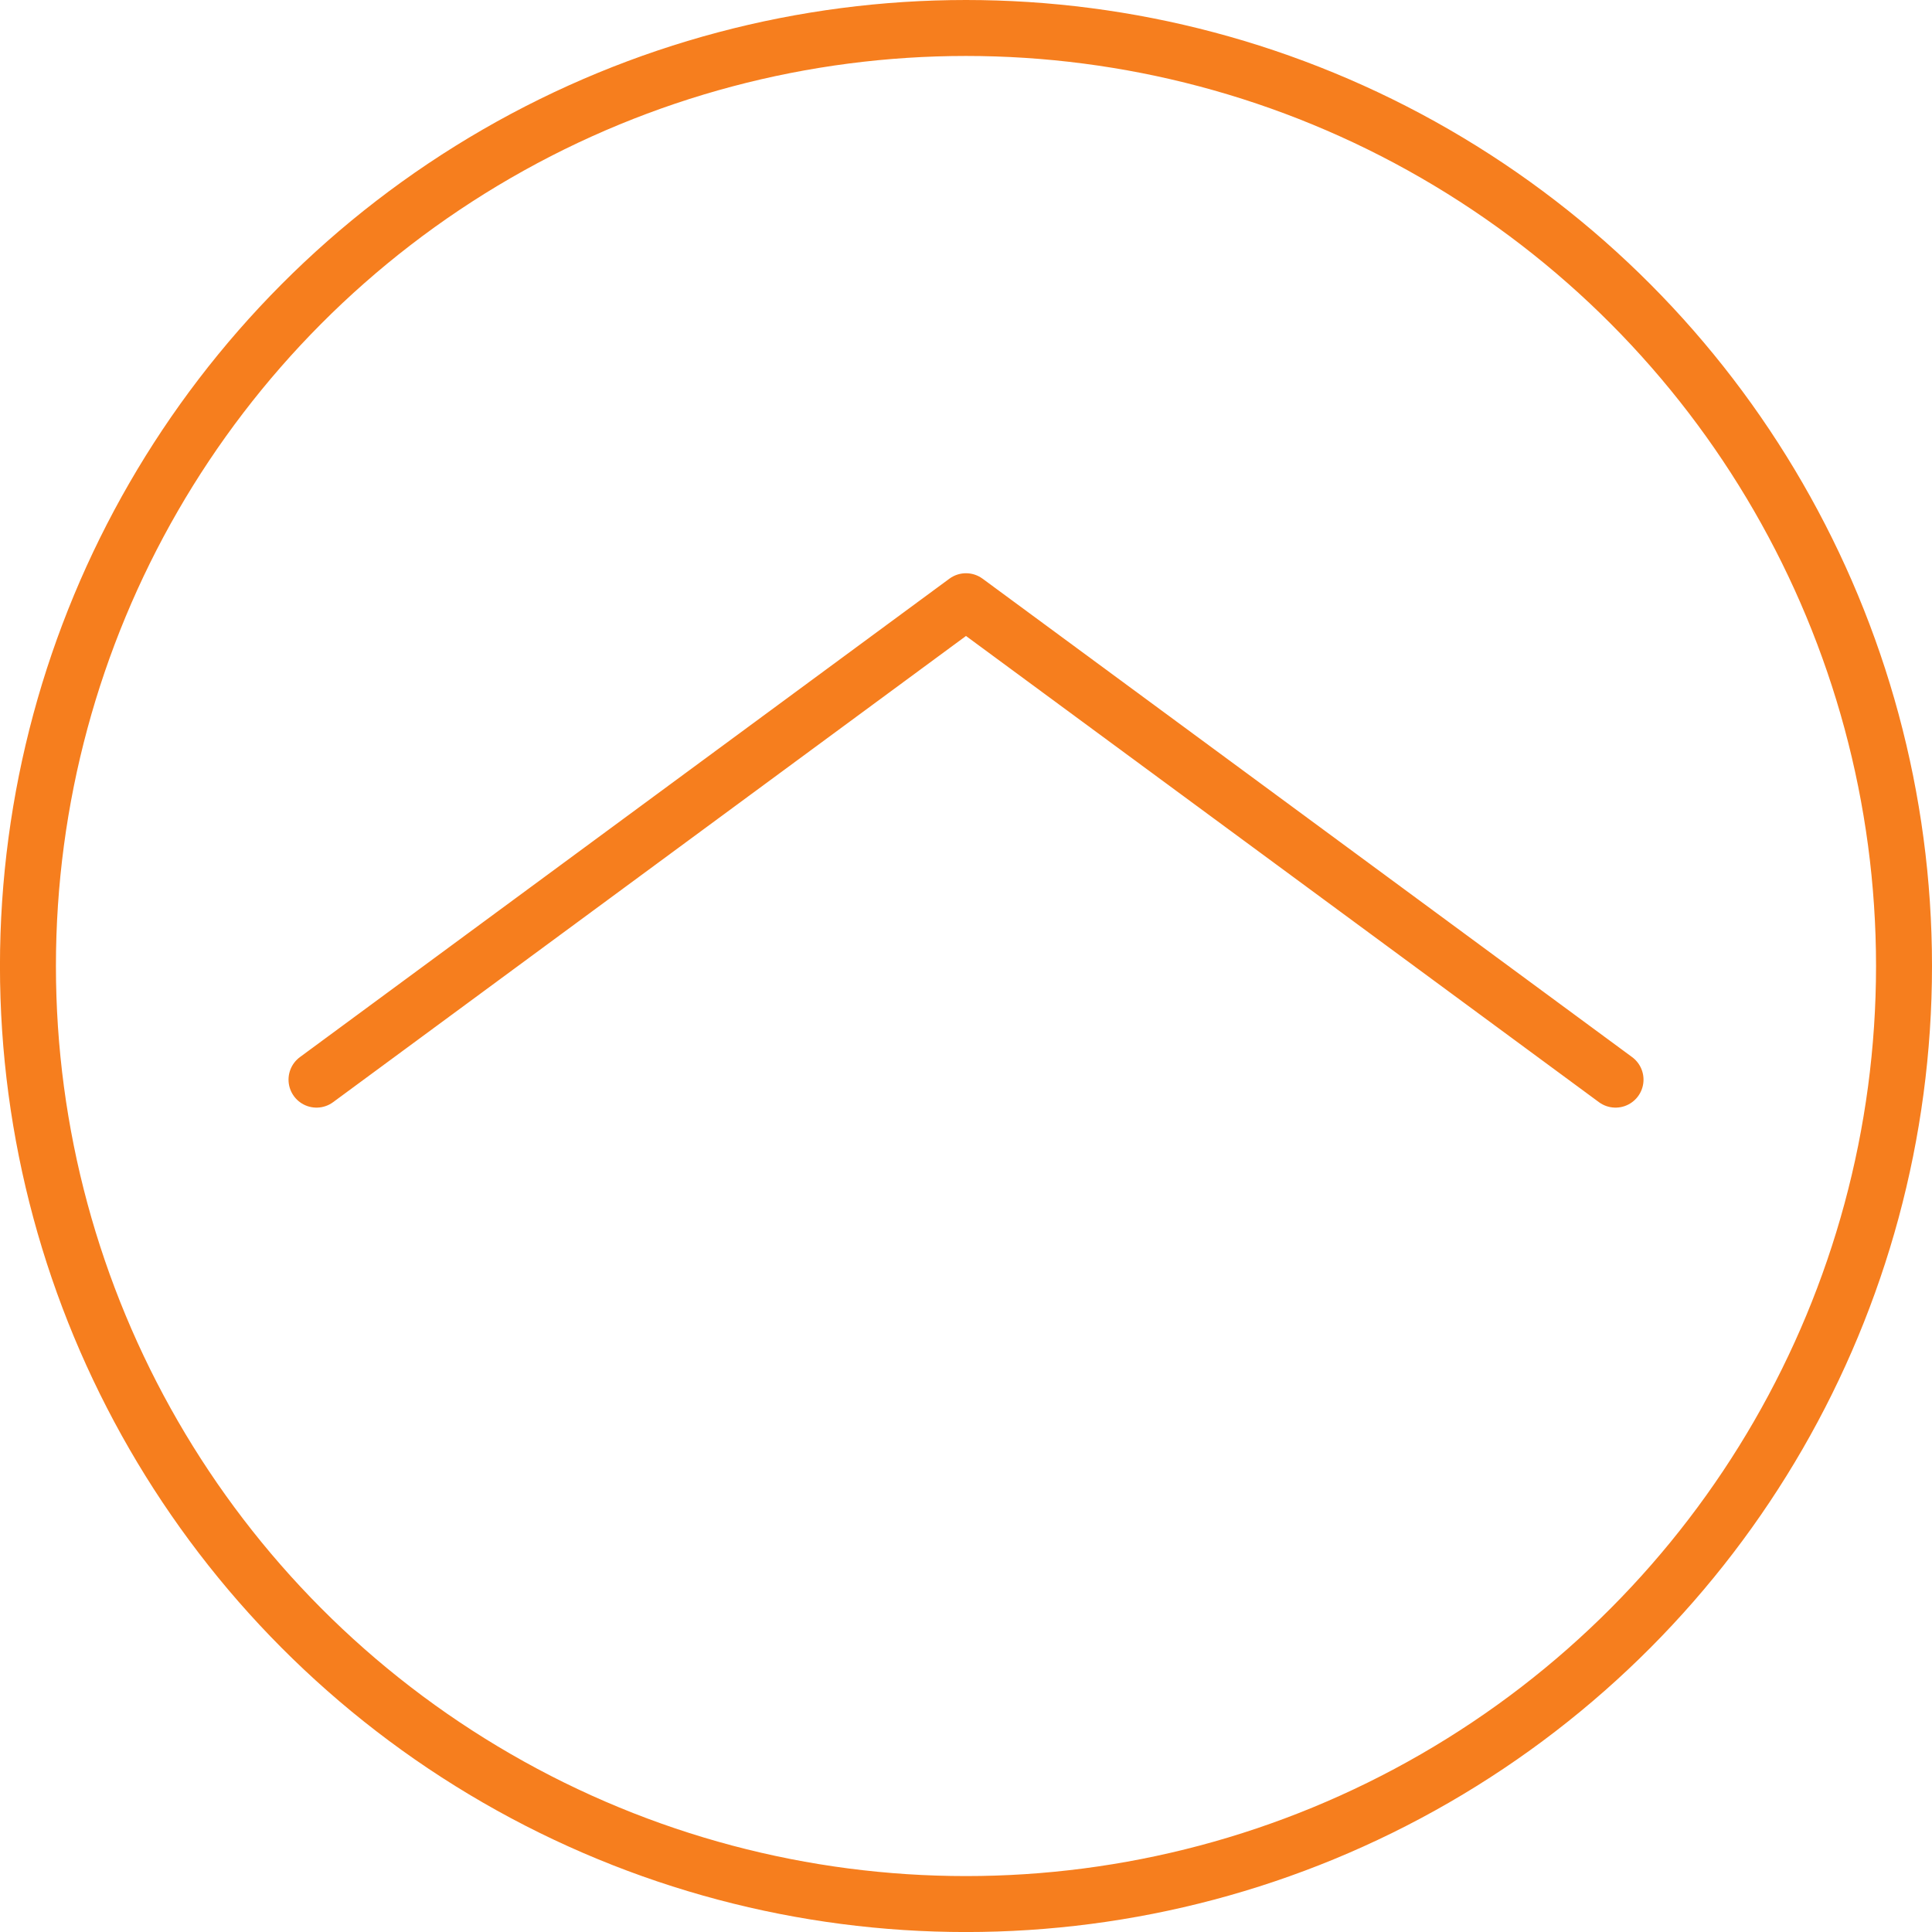
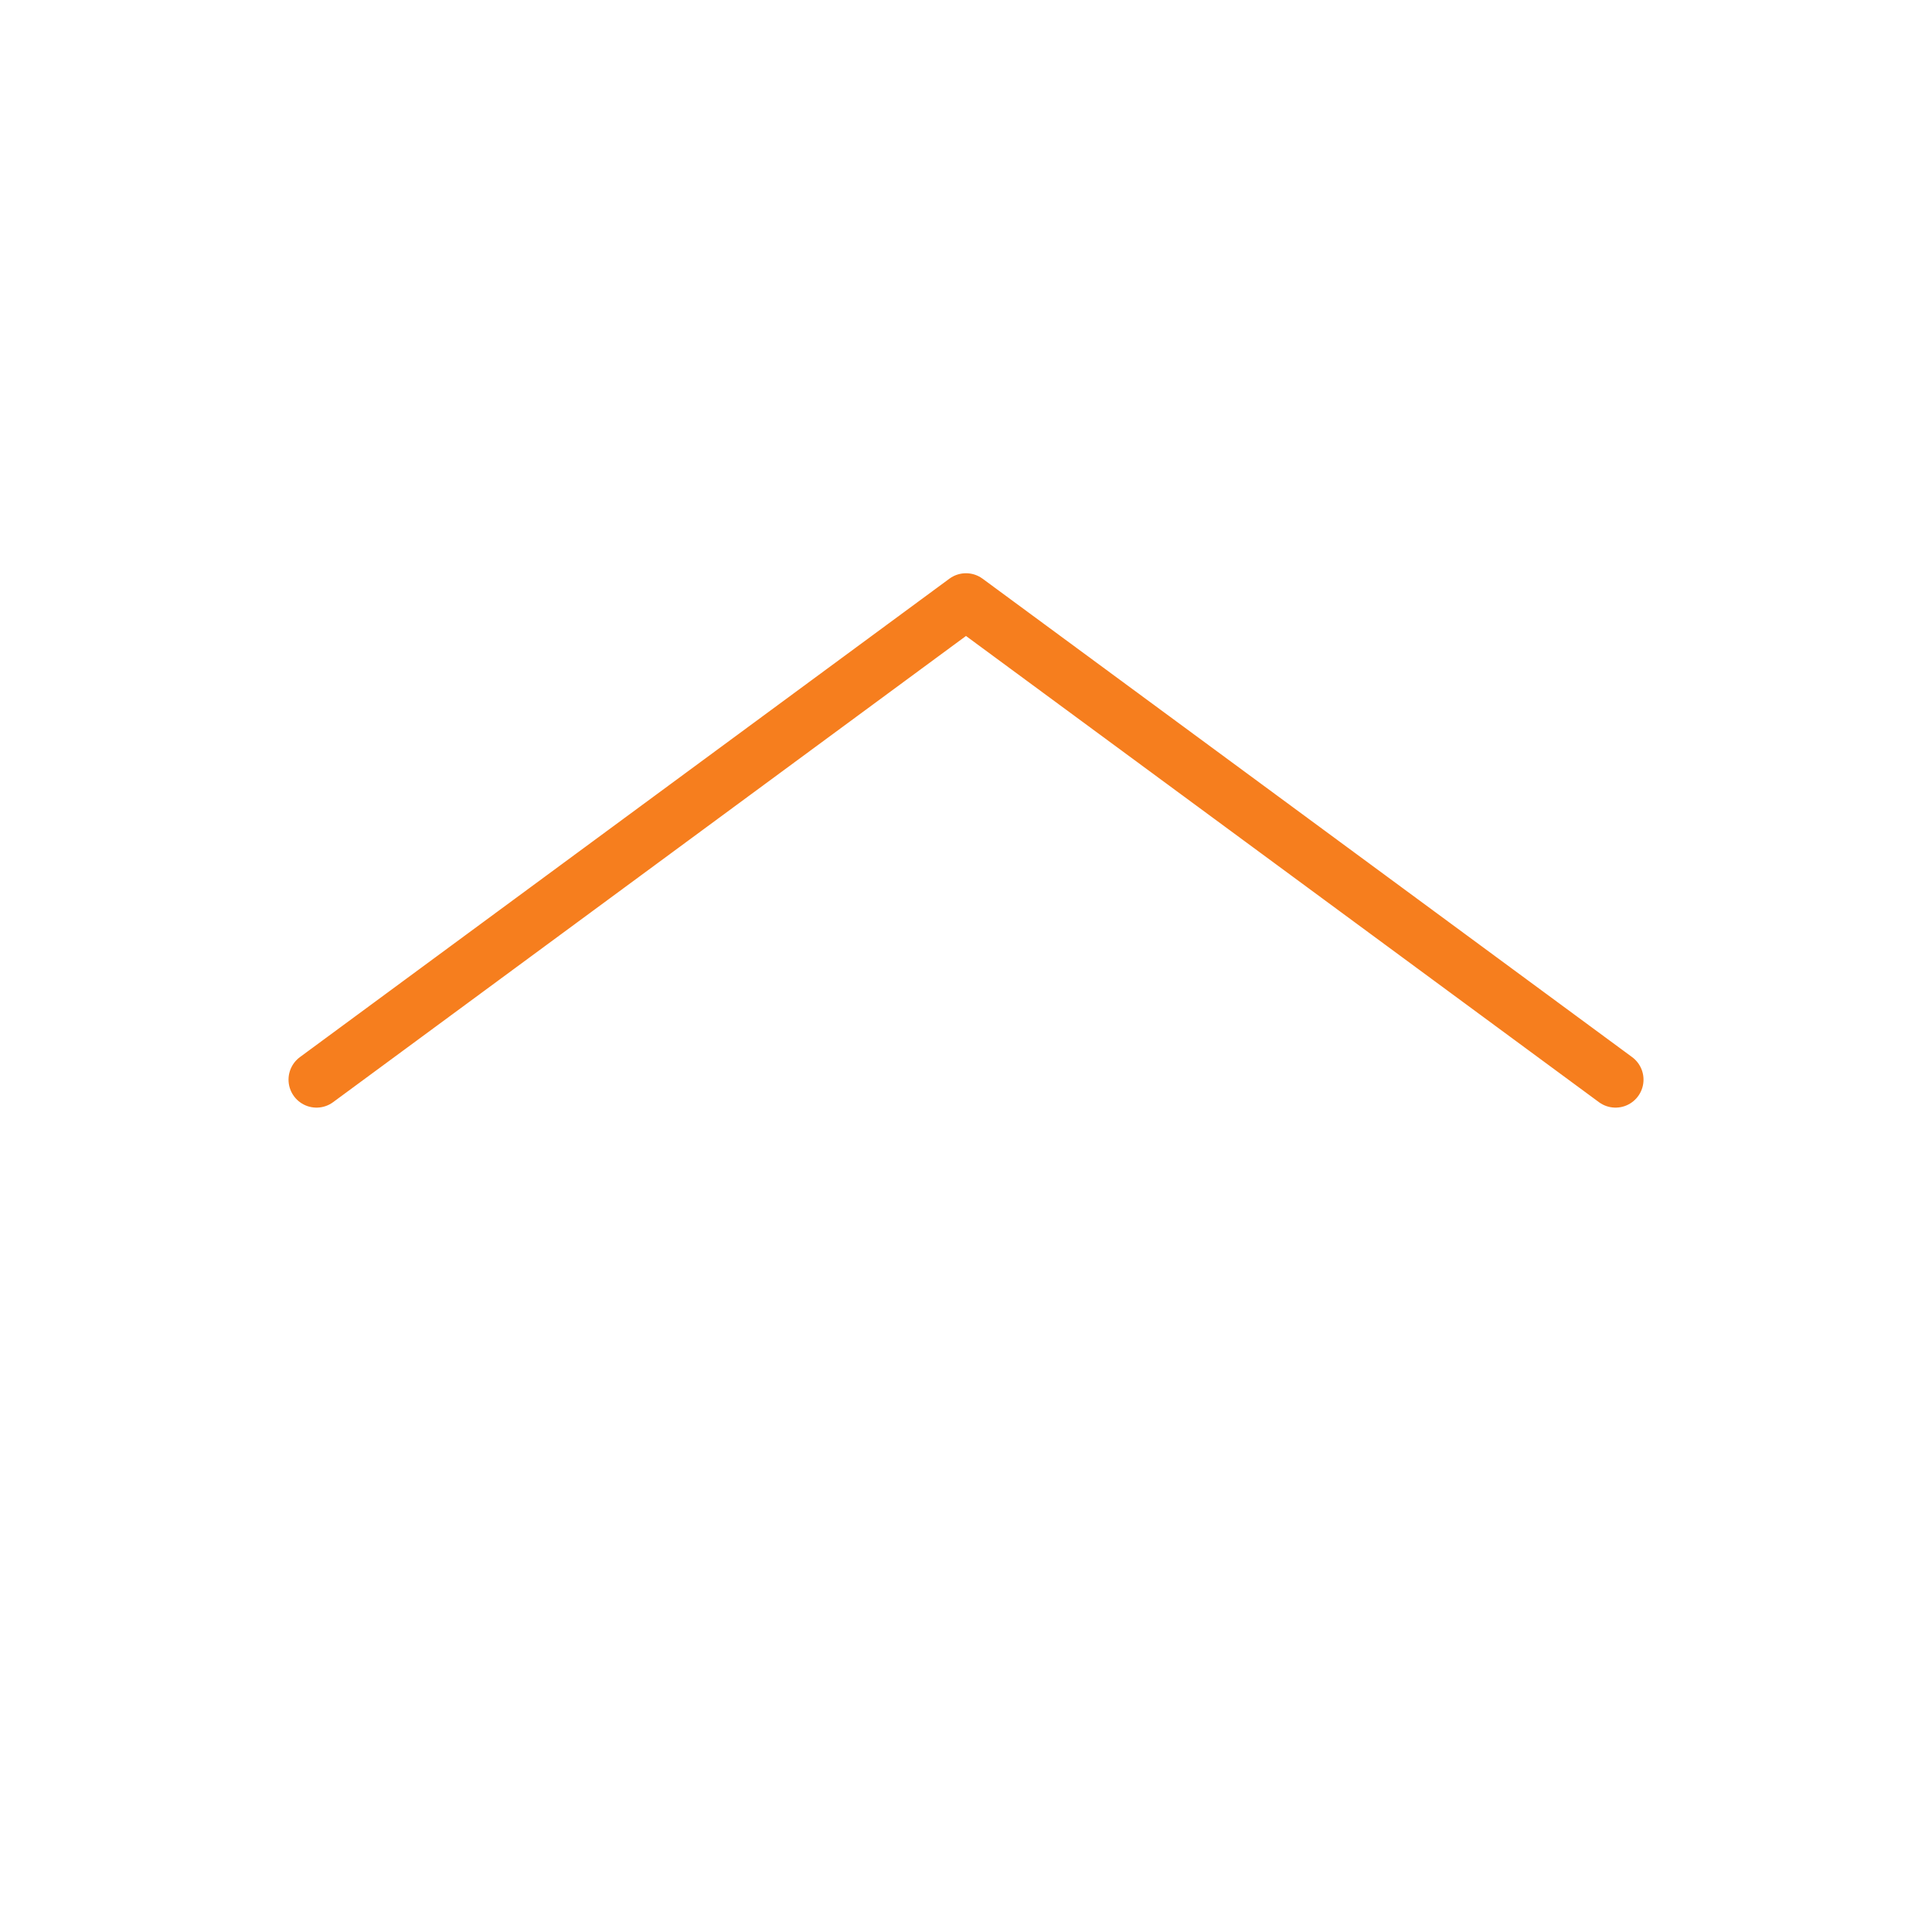
<svg xmlns="http://www.w3.org/2000/svg" xmlns:xlink="http://www.w3.org/1999/xlink" version="1.1" id="圖層_1" x="0px" y="0px" width="103.57px" height="103.57px" viewBox="0 0 103.57 103.57" style="enable-background:new 0 0 103.57 103.57;" xml:space="preserve">
  <polyline style="fill:none;stroke:#F67E1E;stroke-width:3;stroke-linecap:round;stroke-linejoin:round;stroke-miterlimit:10;" points="  16.967,57.877 34.377,45.053 51.784,32.23 69.196,45.053 86.605,57.877 " />
  <g>
    <g>
      <defs>
-         <rect id="SVGID_1_" x="0" y="0" width="103.57" height="103.57" />
-       </defs>
+         </defs>
      <clipPath id="SVGID_2_">
        <use xlink:href="#SVGID_1_" style="overflow:visible;" />
      </clipPath>
      <circle style="clip-path:url(#SVGID_2_);fill:none;stroke:#F67E1E;stroke-width:3;stroke-linecap:round;stroke-linejoin:round;stroke-miterlimit:10;" cx="51.784" cy="51.786" r="50.286" />
    </g>
  </g>
</svg>